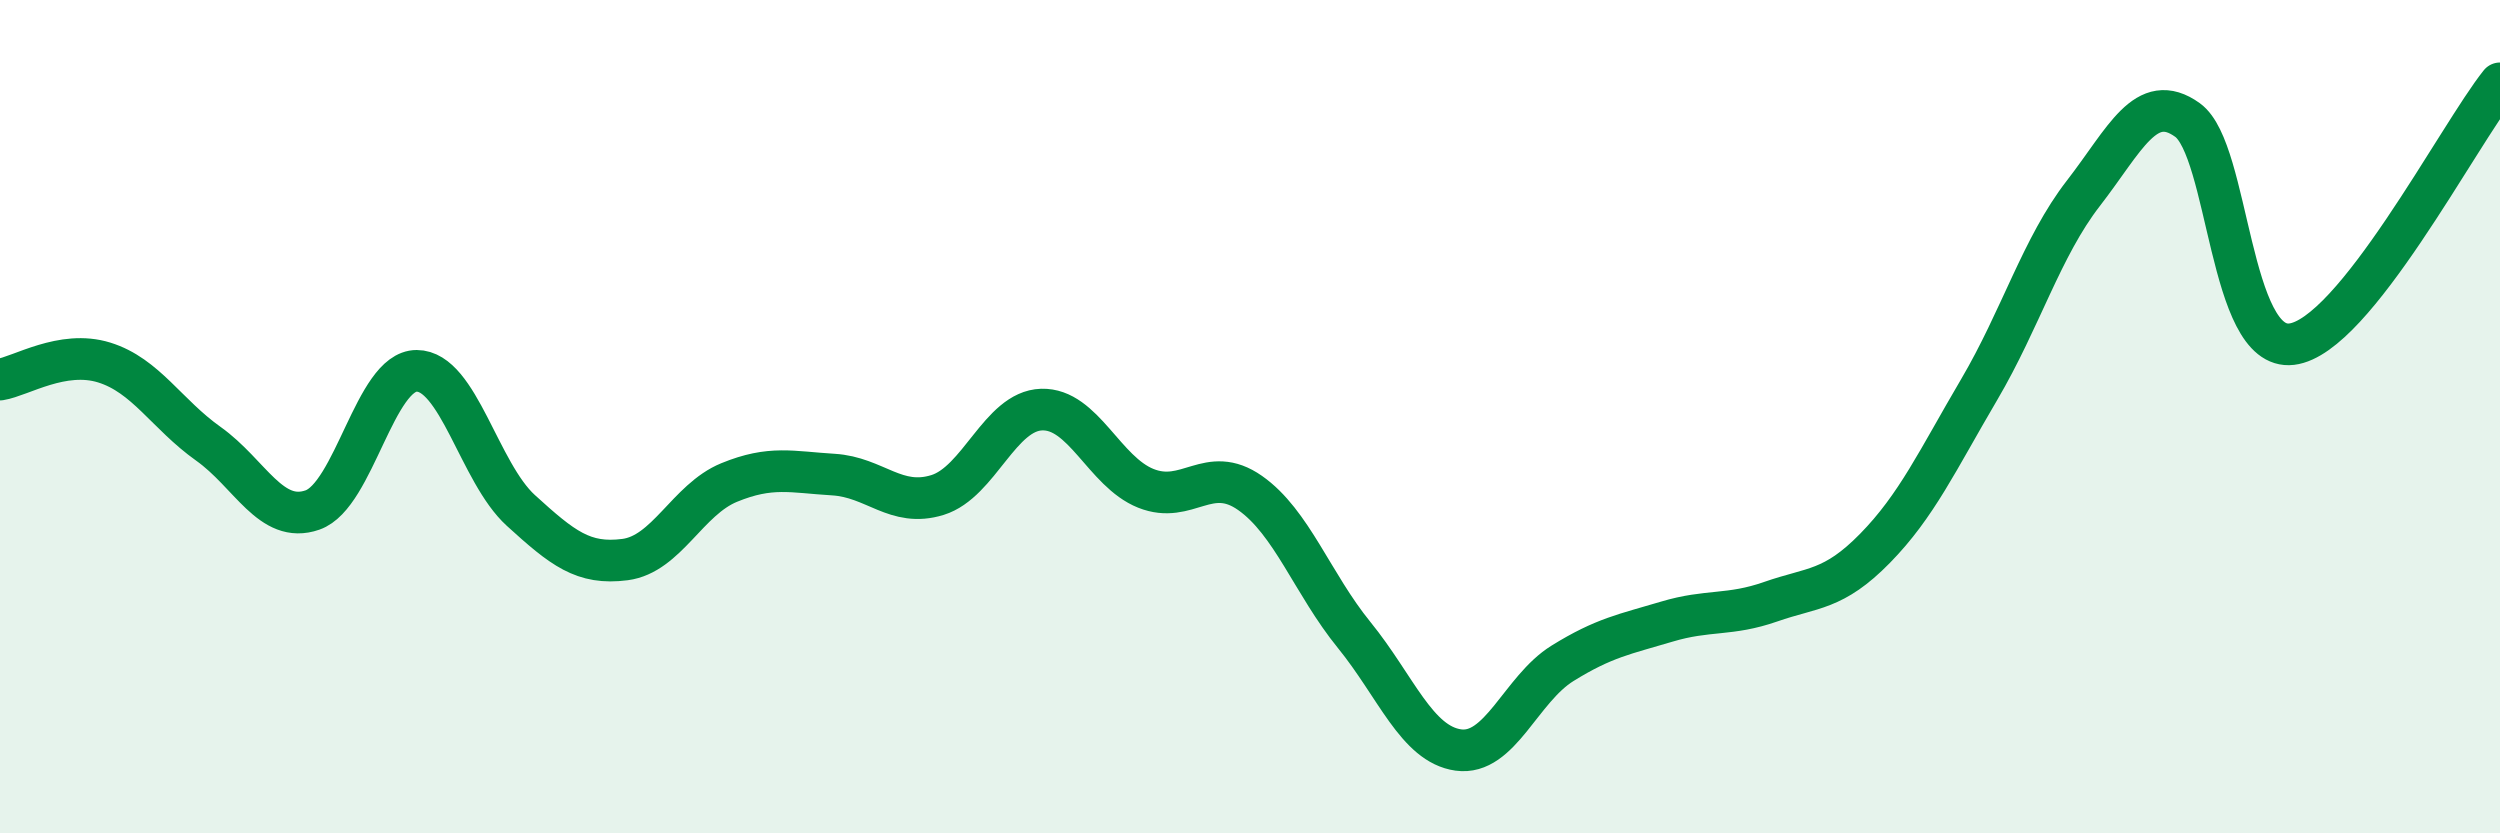
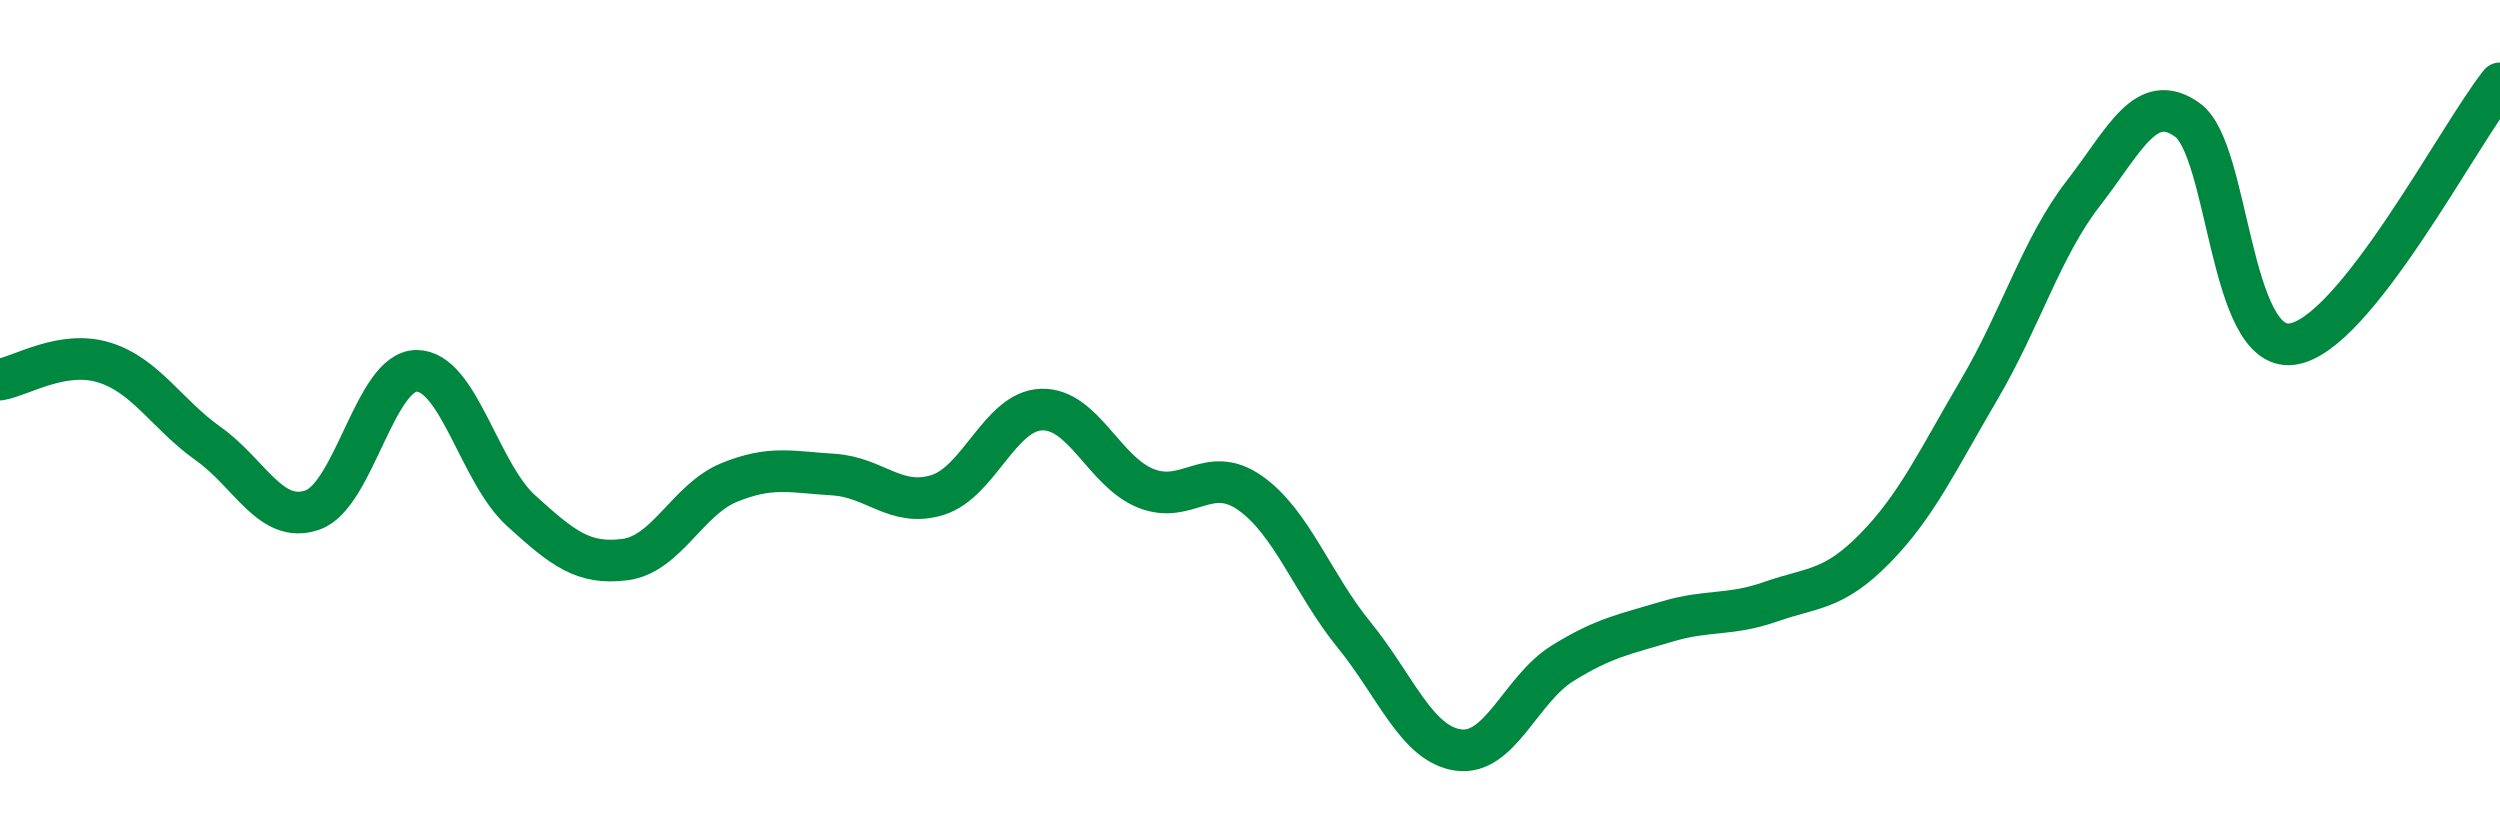
<svg xmlns="http://www.w3.org/2000/svg" width="60" height="20" viewBox="0 0 60 20">
-   <path d="M 0,9.11 C 0.5,9.03 1.5,8.39 2.5,8.7 C 3.5,9.01 4,9.94 5,10.65 C 6,11.36 6.5,12.59 7.5,12.24 C 8.5,11.89 9,8.9 10,8.9 C 11,8.9 11.5,11.34 12.5,12.25 C 13.5,13.16 14,13.56 15,13.43 C 16,13.3 16.5,11.99 17.5,11.58 C 18.5,11.17 19,11.33 20,11.39 C 21,11.45 21.5,12.19 22.5,11.88 C 23.5,11.57 24,9.86 25,9.83 C 26,9.8 26.5,11.32 27.5,11.72 C 28.5,12.12 29,11.13 30,11.83 C 31,12.53 31.5,14.01 32.5,15.24 C 33.5,16.47 34,17.86 35,18 C 36,18.14 36.5,16.54 37.5,15.92 C 38.5,15.3 39,15.22 40,14.92 C 41,14.62 41.5,14.79 42.5,14.44 C 43.5,14.09 44,14.18 45,13.16 C 46,12.14 46.5,11.05 47.5,9.35 C 48.5,7.65 49,5.93 50,4.64 C 51,3.35 51.5,2.16 52.5,2.88 C 53.5,3.6 53.5,8.44 55,8.26 C 56.5,8.08 59,3.25 60,2L60 20L0 20Z" fill="#008740" opacity="0.1" stroke-linecap="round" stroke-linejoin="round" />
  <path d="M 0,9.11 C 0.5,9.03 1.5,8.39 2.5,8.7 C 3.5,9.01 4,9.94 5,10.65 C 6,11.36 6.5,12.59 7.5,12.24 C 8.5,11.89 9,8.9 10,8.9 C 11,8.9 11.5,11.34 12.5,12.25 C 13.5,13.16 14,13.56 15,13.43 C 16,13.3 16.5,11.99 17.5,11.58 C 18.5,11.17 19,11.33 20,11.39 C 21,11.45 21.5,12.19 22.5,11.88 C 23.5,11.57 24,9.86 25,9.83 C 26,9.8 26.5,11.32 27.5,11.72 C 28.5,12.12 29,11.13 30,11.83 C 31,12.53 31.5,14.01 32.5,15.24 C 33.5,16.47 34,17.86 35,18 C 36,18.14 36.5,16.54 37.5,15.92 C 38.5,15.3 39,15.22 40,14.92 C 41,14.62 41.5,14.79 42.5,14.44 C 43.5,14.09 44,14.18 45,13.16 C 46,12.14 46.5,11.05 47.5,9.35 C 48.5,7.65 49,5.93 50,4.64 C 51,3.35 51.5,2.16 52.5,2.88 C 53.5,3.6 53.5,8.44 55,8.26 C 56.5,8.08 59,3.25 60,2" stroke="#008740" stroke-width="1" fill="none" stroke-linecap="round" stroke-linejoin="round" />
</svg>